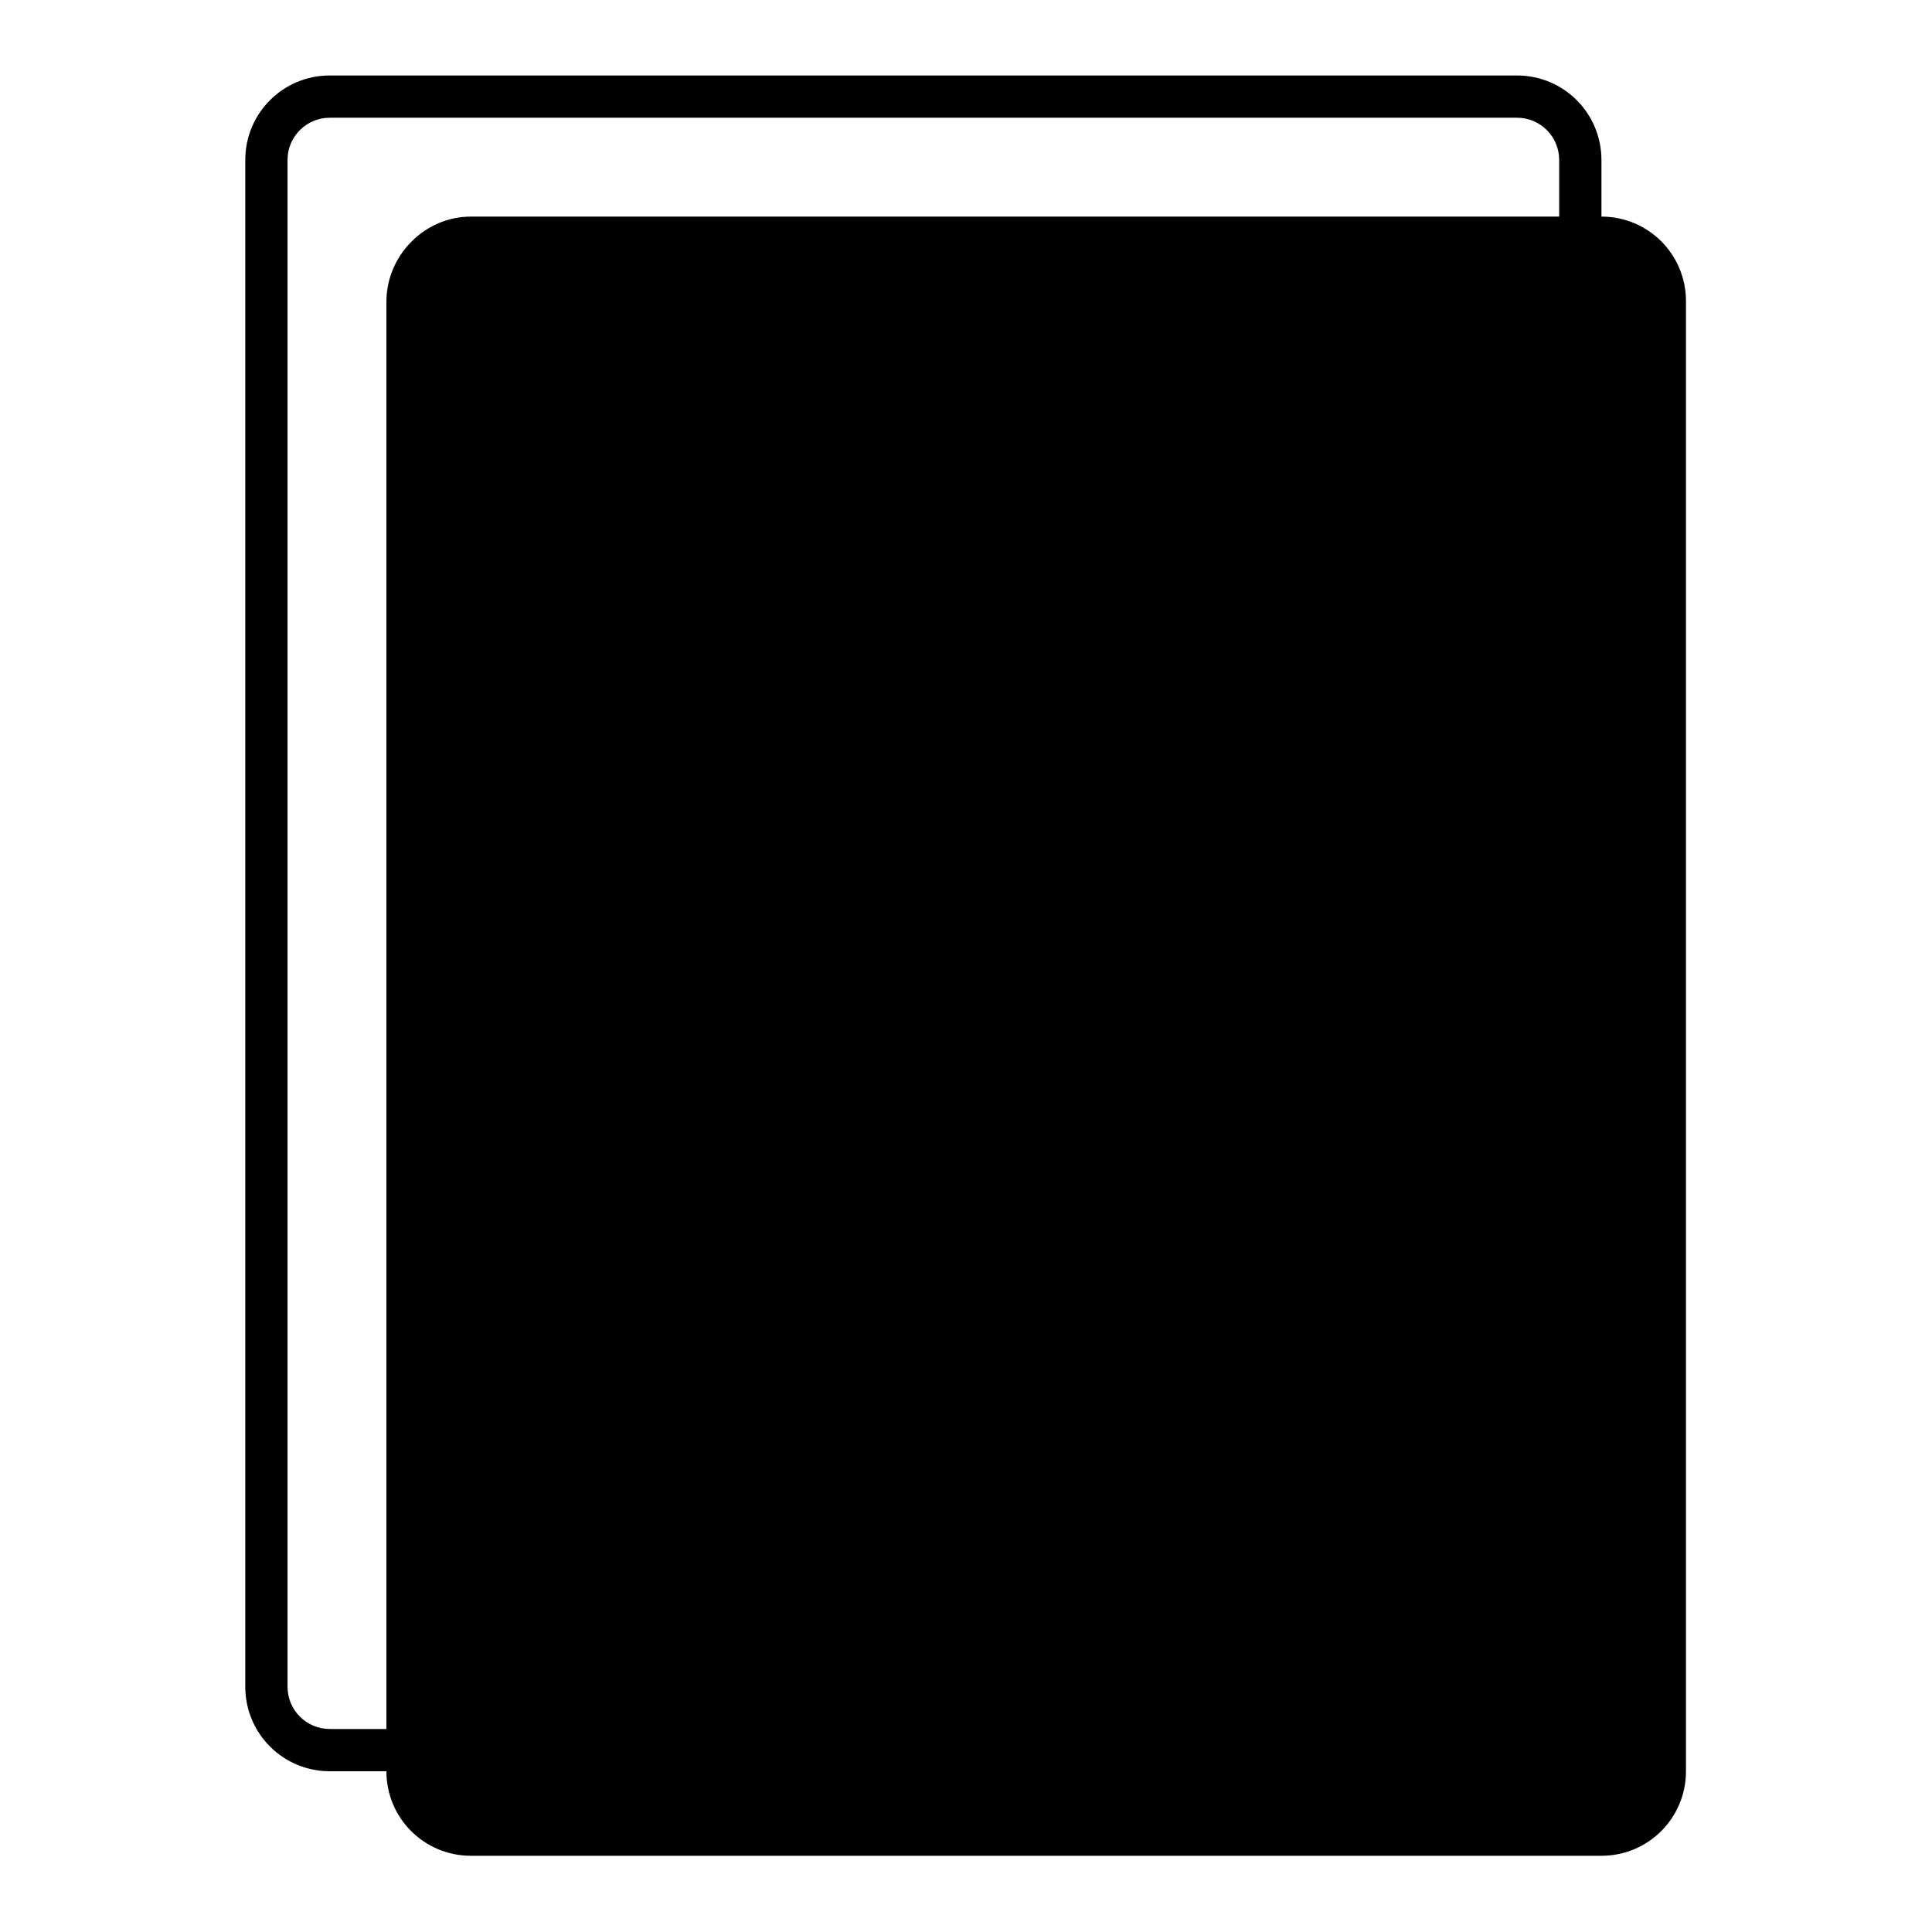
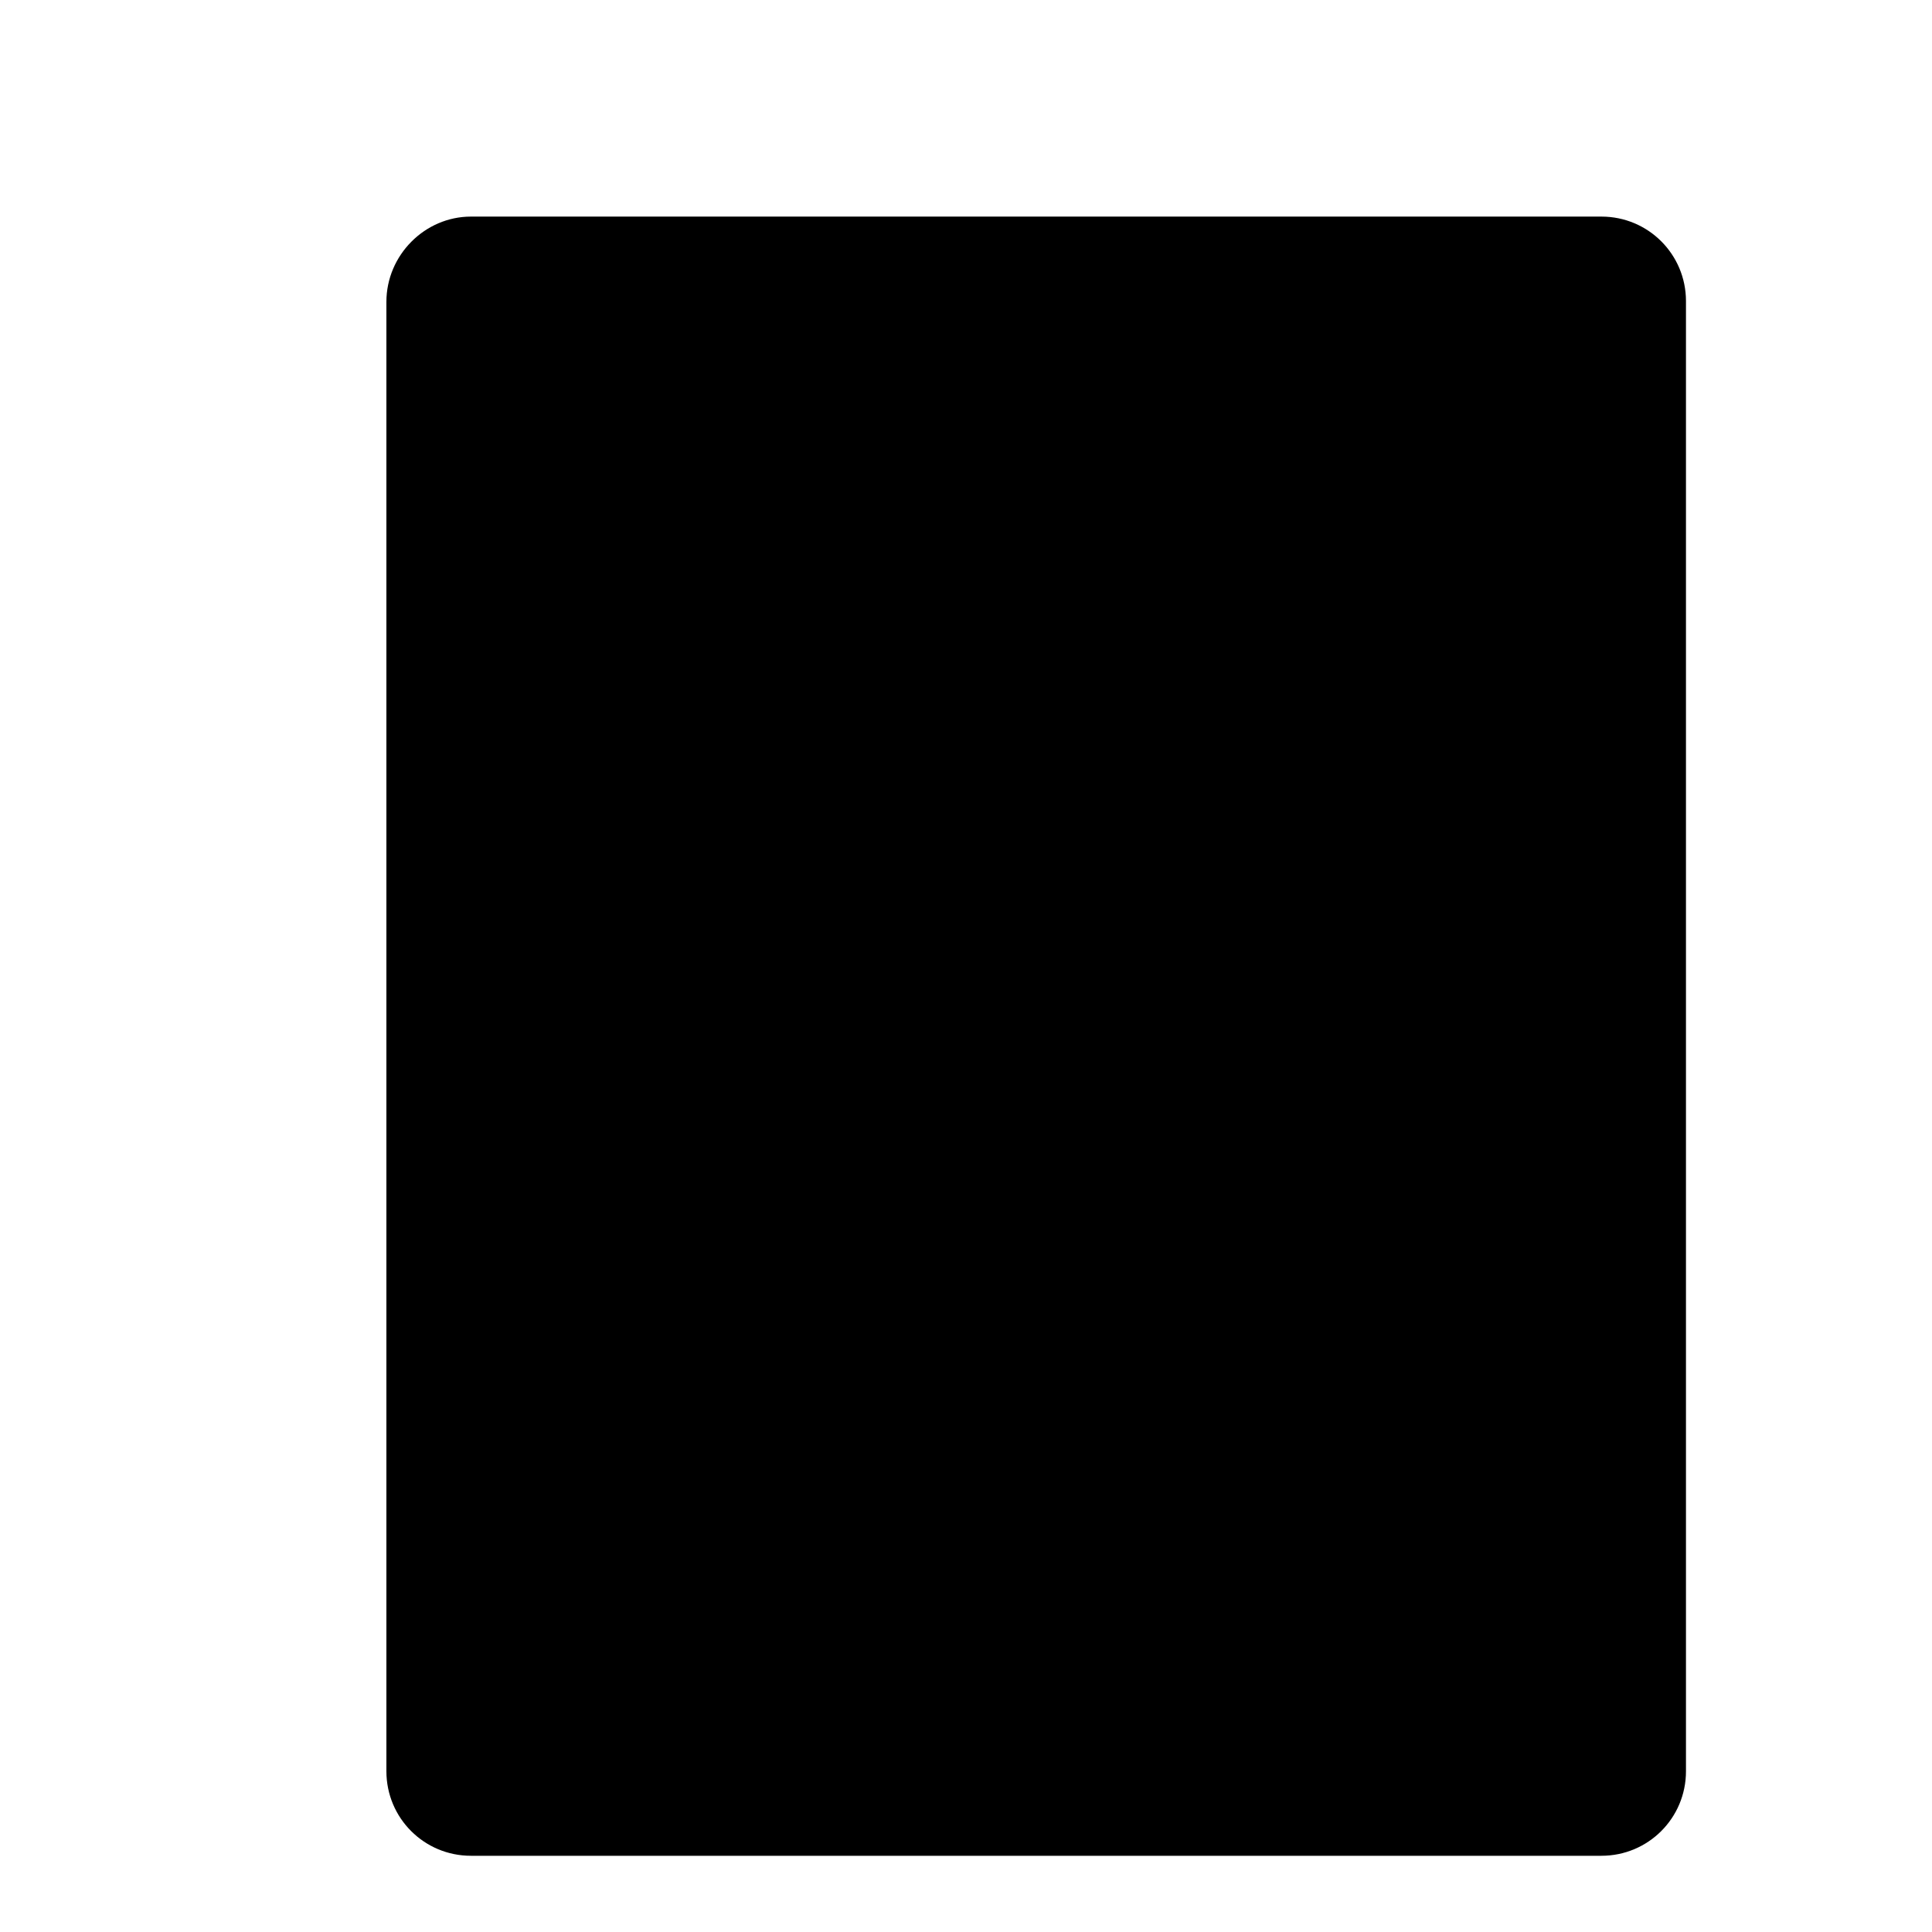
<svg xmlns="http://www.w3.org/2000/svg" version="1.1" x="0px" y="0px" viewBox="0 0 256 256" enable-background="new 0 0 256 256" xml:space="preserve">
  <g>
    <path fill="#000000" d="M62.4,28.7h149.8c6.2,0,11.2,5,11.2,11.2v194.8c0,6.2-5,11.2-11.2,11.2H62.4c-6.2,0-11.2-5-11.2-11.2V40 C51.2,33.8,56.3,28.7,62.4,28.7z" />
-     <path fill="#000000" d="M43.7,15.6c-3.1,0-5.6,2.5-5.6,5.6v202.3c0,3.1,2.5,5.6,5.6,5.6H201c3.1,0,5.6-2.5,5.6-5.6V21.2 c0-3.1-2.5-5.6-5.6-5.6H43.7z M43.7,10H201c6.2,0,11.2,5,11.2,11.2v202.3c0,6.2-5,11.2-11.2,11.2H43.7c-6.2,0-11.2-5-11.2-11.2 V21.2C32.5,15,37.5,10,43.7,10z" />
    <path fill="#000000" d="M122.4,69c-9.8,0-17.8-8-17.8-17.8c0-9.8,8-17.8,17.8-17.8c9.8,0,17.8,8,17.8,17.8 C140.2,61,132.2,69,122.4,69z M122.4,63.4c6.7,0,12.2-5.5,12.2-12.2S129.1,39,122.4,39c-6.7,0-12.2,5.5-12.2,12.2 S115.7,63.4,122.4,63.4z M122.4,222.6c-38.8,0-70.2-31.4-70.2-70.2s31.4-70.2,70.2-70.2c38.8,0,70.2,31.4,70.2,70.2 S161.2,222.6,122.4,222.6z M122.4,217c35.7,0,64.6-28.9,64.6-64.6c0-35.7-28.9-64.6-64.6-64.6c-35.7,0-64.6,28.9-64.6,64.6 C57.8,188,86.7,217,122.4,217z" />
-     <path fill="#000000" d="M122.4,211.3c-32.6,0-59-26.4-59-59c0-32.6,26.4-59,59-59s59,26.4,59,59C181.4,184.9,155,211.3,122.4,211.3 z M122.4,205.7c29.5,0,53.4-23.9,53.4-53.4S151.8,99,122.4,99C92.9,99,69,122.9,69,152.3S92.9,205.7,122.4,205.7z" />
-     <path fill="#000000" d="M122.4,192.6c-22.3,0-40.3-18-40.3-40.3c0-22.2,18-40.3,40.3-40.3c22.2,0,40.3,18,40.3,40.3 C162.6,174.6,144.6,192.6,122.4,192.6L122.4,192.6z M122.4,187c19.1,0,34.7-15.5,34.7-34.7c0-19.1-15.5-34.7-34.7-34.7 c-19.1,0-34.7,15.5-34.7,34.7C87.7,171.5,103.3,187,122.4,187L122.4,187z" />
  </g>
</svg>